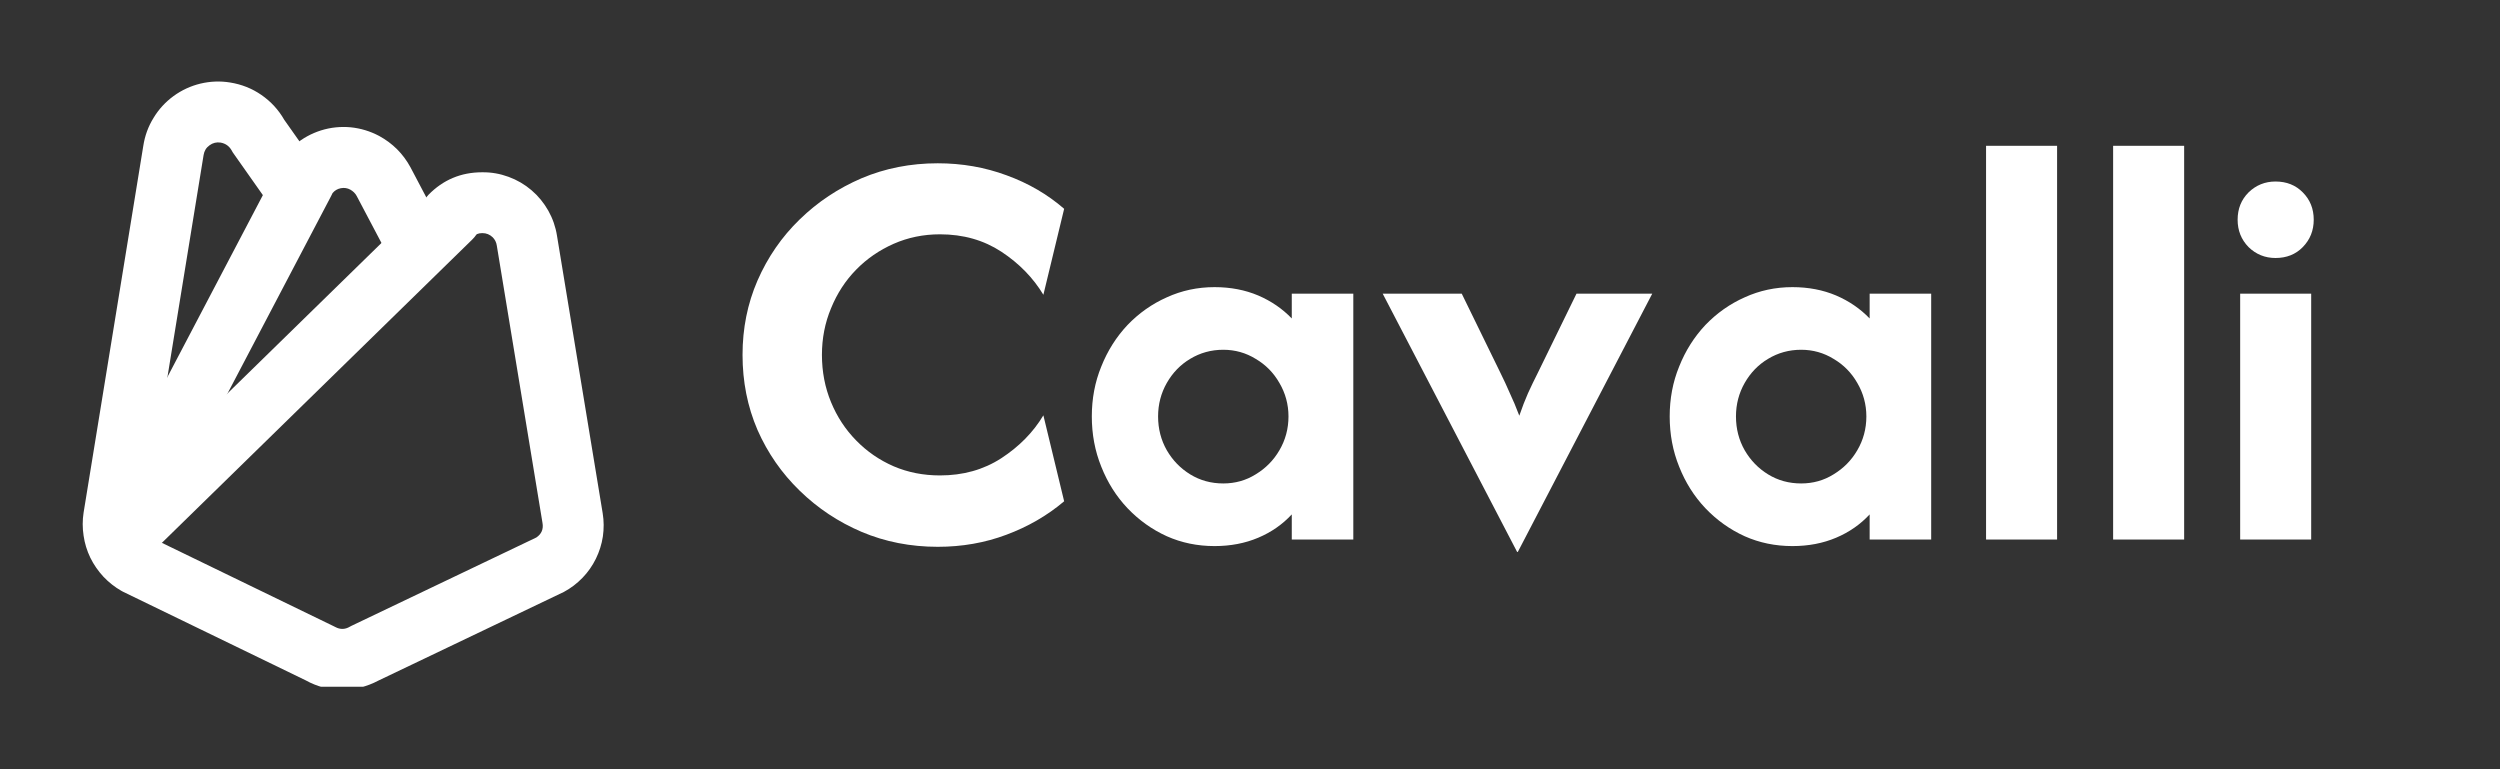
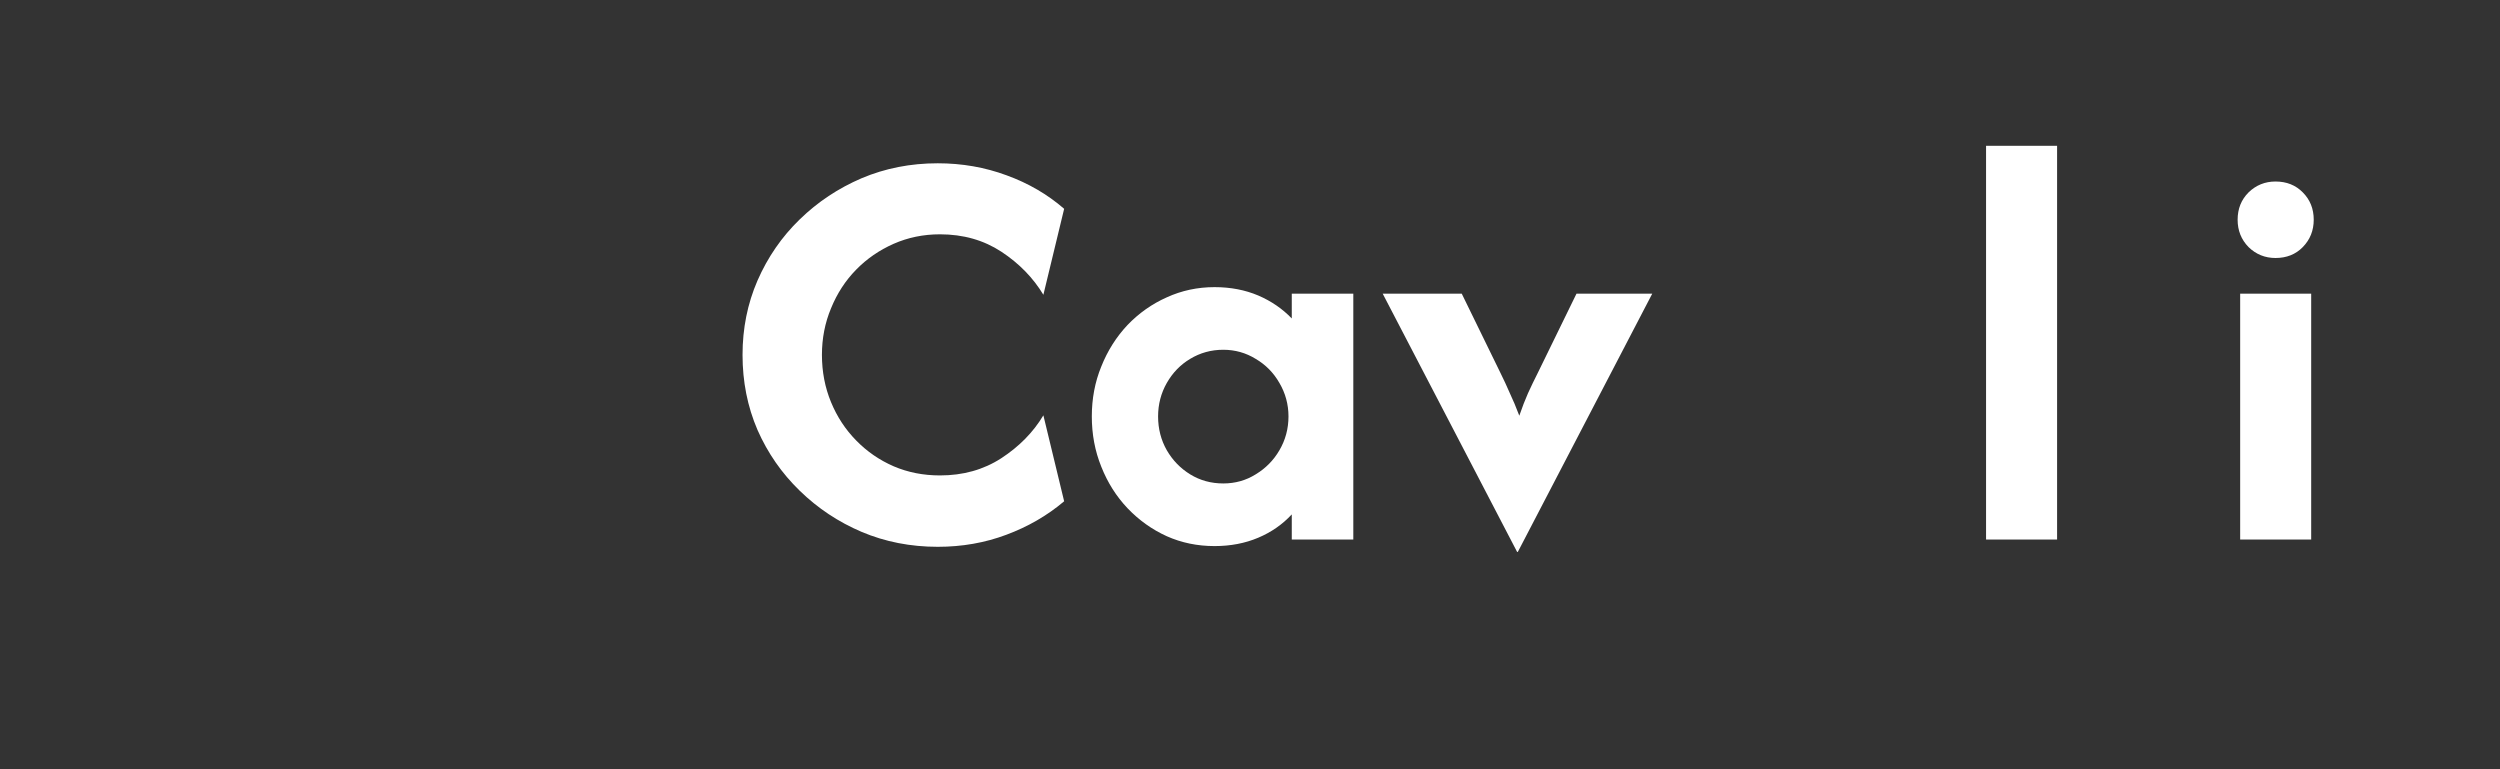
<svg xmlns="http://www.w3.org/2000/svg" width="143" zoomAndPan="magnify" viewBox="0 0 107.25 33" height="44" preserveAspectRatio="xMidYMid meet" version="1.0">
  <rect x="0" y="0" width="107.25" height="33" fill="#333333" stroke="none" />
  <defs>
    <g />
    <clipPath id="9295ae6adf">
-       <path d="M 3.277 5 L 20 5 L 20 25 L 3.277 25 Z M 3.277 5 " clip-rule="nonzero" />
-     </clipPath>
+       </clipPath>
    <clipPath id="adb036052c">
      <path d="M 3.277 3.391 L 26 3.391 L 26 29.461 L 3.277 29.461 Z M 3.277 3.391 " clip-rule="nonzero" />
    </clipPath>
    <clipPath id="d04df12b05">
-       <path d="M 3.277 8 L 21 8 L 21 25 L 3.277 25 Z M 3.277 8 " clip-rule="nonzero" />
-     </clipPath>
+       </clipPath>
  </defs>
  <g fill="#ffffff" fill-opacity="1">
    <g transform="translate(30.902, 23.146)">
      <g>
        <path d="M 9.328 0.312 C 8.16 0.312 7.07 0.098 6.062 -0.328 C 5.062 -0.754 4.176 -1.344 3.406 -2.094 C 2.633 -2.844 2.031 -3.711 1.594 -4.703 C 1.164 -5.703 0.953 -6.773 0.953 -7.922 C 0.953 -9.055 1.164 -10.117 1.594 -11.109 C 2.031 -12.109 2.633 -12.984 3.406 -13.734 C 4.176 -14.484 5.062 -15.07 6.062 -15.5 C 7.07 -15.926 8.16 -16.141 9.328 -16.141 C 10.367 -16.141 11.352 -15.969 12.281 -15.625 C 13.207 -15.289 14.031 -14.812 14.75 -14.188 L 13.859 -10.5 C 13.422 -11.227 12.82 -11.844 12.062 -12.344 C 11.301 -12.844 10.422 -13.094 9.422 -13.094 C 8.711 -13.094 8.051 -12.957 7.438 -12.688 C 6.82 -12.414 6.285 -12.047 5.828 -11.578 C 5.367 -11.109 5.008 -10.555 4.75 -9.922 C 4.488 -9.297 4.359 -8.629 4.359 -7.922 C 4.359 -7.203 4.488 -6.523 4.75 -5.891 C 5.008 -5.266 5.367 -4.719 5.828 -4.25 C 6.285 -3.781 6.82 -3.41 7.438 -3.141 C 8.051 -2.879 8.711 -2.75 9.422 -2.75 C 10.41 -2.75 11.285 -2.992 12.047 -3.484 C 12.816 -3.984 13.422 -4.598 13.859 -5.328 L 14.75 -1.641 C 14.02 -1.023 13.191 -0.547 12.266 -0.203 C 11.348 0.141 10.367 0.312 9.328 0.312 Z M 9.328 0.312 " />
      </g>
    </g>
  </g>
  <g fill="#ffffff" fill-opacity="1">
    <g transform="translate(46.198, 23.146)">
      <g>
        <path d="M 5.906 0.281 C 5.176 0.281 4.492 0.141 3.859 -0.141 C 3.223 -0.43 2.66 -0.832 2.172 -1.344 C 1.691 -1.852 1.316 -2.445 1.047 -3.125 C 0.773 -3.801 0.641 -4.52 0.641 -5.281 C 0.641 -6.039 0.773 -6.754 1.047 -7.422 C 1.316 -8.098 1.691 -8.691 2.172 -9.203 C 2.66 -9.711 3.223 -10.109 3.859 -10.391 C 4.492 -10.68 5.176 -10.828 5.906 -10.828 C 6.594 -10.828 7.219 -10.707 7.781 -10.469 C 8.344 -10.227 8.82 -9.898 9.219 -9.484 L 9.219 -10.547 L 11.859 -10.547 L 11.859 0 L 9.219 0 L 9.219 -1.078 C 8.82 -0.648 8.344 -0.316 7.781 -0.078 C 7.219 0.16 6.594 0.281 5.906 0.281 Z M 6.281 -2.406 C 6.789 -2.406 7.254 -2.535 7.672 -2.797 C 8.098 -3.055 8.438 -3.398 8.688 -3.828 C 8.945 -4.266 9.078 -4.75 9.078 -5.281 C 9.078 -5.801 8.945 -6.281 8.688 -6.719 C 8.438 -7.156 8.098 -7.5 7.672 -7.75 C 7.254 -8.008 6.789 -8.141 6.281 -8.141 C 5.758 -8.141 5.285 -8.008 4.859 -7.75 C 4.441 -7.5 4.109 -7.156 3.859 -6.719 C 3.609 -6.281 3.484 -5.801 3.484 -5.281 C 3.484 -4.75 3.609 -4.266 3.859 -3.828 C 4.109 -3.398 4.441 -3.055 4.859 -2.797 C 5.285 -2.535 5.758 -2.406 6.281 -2.406 Z M 6.281 -2.406 " />
      </g>
    </g>
  </g>
  <g fill="#ffffff" fill-opacity="1">
    <g transform="translate(59.209, 23.146)">
      <g>
        <path d="M 5.875 0.531 L 0.109 -10.547 L 3.5 -10.547 L 5.156 -7.156 C 5.301 -6.863 5.438 -6.57 5.562 -6.281 C 5.695 -6 5.832 -5.676 5.969 -5.312 C 6.094 -5.676 6.219 -6 6.344 -6.281 C 6.477 -6.57 6.617 -6.863 6.766 -7.156 L 8.422 -10.547 L 11.672 -10.547 L 5.906 0.531 Z M 5.875 0.531 " />
      </g>
    </g>
  </g>
  <g fill="#ffffff" fill-opacity="1">
    <g transform="translate(70.989, 23.146)">
      <g>
-         <path d="M 5.906 0.281 C 5.176 0.281 4.492 0.141 3.859 -0.141 C 3.223 -0.43 2.66 -0.832 2.172 -1.344 C 1.691 -1.852 1.316 -2.445 1.047 -3.125 C 0.773 -3.801 0.641 -4.52 0.641 -5.281 C 0.641 -6.039 0.773 -6.754 1.047 -7.422 C 1.316 -8.098 1.691 -8.691 2.172 -9.203 C 2.66 -9.711 3.223 -10.109 3.859 -10.391 C 4.492 -10.68 5.176 -10.828 5.906 -10.828 C 6.594 -10.828 7.219 -10.707 7.781 -10.469 C 8.344 -10.227 8.82 -9.898 9.219 -9.484 L 9.219 -10.547 L 11.859 -10.547 L 11.859 0 L 9.219 0 L 9.219 -1.078 C 8.82 -0.648 8.344 -0.316 7.781 -0.078 C 7.219 0.16 6.594 0.281 5.906 0.281 Z M 6.281 -2.406 C 6.789 -2.406 7.254 -2.535 7.672 -2.797 C 8.098 -3.055 8.438 -3.398 8.688 -3.828 C 8.945 -4.266 9.078 -4.75 9.078 -5.281 C 9.078 -5.801 8.945 -6.281 8.688 -6.719 C 8.438 -7.156 8.098 -7.5 7.672 -7.75 C 7.254 -8.008 6.789 -8.141 6.281 -8.141 C 5.758 -8.141 5.285 -8.008 4.859 -7.75 C 4.441 -7.5 4.109 -7.156 3.859 -6.719 C 3.609 -6.281 3.484 -5.801 3.484 -5.281 C 3.484 -4.75 3.609 -4.266 3.859 -3.828 C 4.109 -3.398 4.441 -3.055 4.859 -2.797 C 5.285 -2.535 5.758 -2.406 6.281 -2.406 Z M 6.281 -2.406 " />
-       </g>
+         </g>
    </g>
  </g>
  <g fill="#ffffff" fill-opacity="1">
    <g transform="translate(83.999, 23.146)">
      <g>
        <path d="M 1.203 0 L 1.203 -16.891 L 4.25 -16.891 L 4.25 0 Z M 1.203 0 " />
      </g>
    </g>
  </g>
  <g fill="#ffffff" fill-opacity="1">
    <g transform="translate(89.45, 23.146)">
      <g>
-         <path d="M 1.203 0 L 1.203 -16.891 L 4.25 -16.891 L 4.25 0 Z M 1.203 0 " />
-       </g>
+         </g>
    </g>
  </g>
  <g fill="#ffffff" fill-opacity="1">
    <g transform="translate(94.9, 23.146)">
      <g>
        <path d="M 2.719 -12.078 C 2.27 -12.078 1.883 -12.234 1.562 -12.547 C 1.25 -12.867 1.094 -13.258 1.094 -13.719 C 1.094 -14.188 1.25 -14.578 1.562 -14.891 C 1.883 -15.203 2.27 -15.359 2.719 -15.359 C 3.195 -15.359 3.586 -15.203 3.891 -14.891 C 4.203 -14.578 4.359 -14.188 4.359 -13.719 C 4.359 -13.258 4.203 -12.867 3.891 -12.547 C 3.586 -12.234 3.195 -12.078 2.719 -12.078 Z M 1.203 0 L 1.203 -10.547 L 4.25 -10.547 L 4.25 0 Z M 1.203 0 " />
      </g>
    </g>
  </g>
  <g clip-path="url(#9295ae6adf)">
    <path fill="#ffffff" d="M 5.008 24.438 C 4.895 24.438 4.785 24.422 4.676 24.395 C 4.566 24.363 4.465 24.324 4.367 24.266 C 4.27 24.211 4.18 24.145 4.098 24.066 C 4.016 23.988 3.949 23.902 3.891 23.805 C 3.832 23.707 3.785 23.605 3.754 23.5 C 3.723 23.391 3.707 23.281 3.703 23.168 C 3.699 23.055 3.711 22.945 3.734 22.836 C 3.762 22.727 3.797 22.621 3.852 22.52 L 11.773 7.426 C 11.793 7.352 11.824 7.281 11.859 7.211 C 12.055 6.824 12.32 6.492 12.652 6.211 C 12.984 5.93 13.355 5.727 13.773 5.594 C 14.188 5.465 14.609 5.422 15.043 5.461 C 15.473 5.504 15.883 5.629 16.266 5.832 C 16.844 6.148 17.293 6.594 17.609 7.176 L 19 9.816 C 19.086 9.969 19.137 10.133 19.152 10.305 C 19.172 10.48 19.156 10.652 19.105 10.82 C 19.055 10.988 18.977 11.141 18.863 11.273 C 18.754 11.41 18.617 11.52 18.465 11.598 C 18.309 11.68 18.145 11.73 17.969 11.746 C 17.797 11.762 17.625 11.742 17.457 11.688 C 17.289 11.637 17.141 11.551 17.008 11.438 C 16.875 11.324 16.766 11.191 16.688 11.035 L 15.301 8.406 C 15.238 8.289 15.145 8.203 15.031 8.137 C 14.902 8.066 14.766 8.047 14.621 8.074 C 14.477 8.102 14.359 8.172 14.266 8.285 C 14.246 8.328 14.227 8.371 14.203 8.414 L 6.164 23.734 C 6.055 23.949 5.895 24.121 5.684 24.246 C 5.477 24.371 5.25 24.438 5.008 24.438 Z M 5.008 24.438 " fill-opacity="1" fill-rule="nonzero" />
  </g>
  <g clip-path="url(#adb036052c)">
-     <path fill="#ffffff" d="M 14.668 29.59 C 14.117 29.59 13.602 29.457 13.117 29.188 L 5.289 25.391 L 5.215 25.352 C 4.926 25.188 4.668 24.984 4.438 24.742 C 4.211 24.496 4.023 24.227 3.875 23.926 C 3.73 23.625 3.633 23.309 3.586 22.98 C 3.535 22.652 3.535 22.32 3.586 21.992 L 6.148 6.254 C 6.215 5.824 6.359 5.426 6.586 5.059 C 6.809 4.688 7.098 4.375 7.445 4.121 C 7.793 3.867 8.18 3.688 8.602 3.586 C 9.02 3.488 9.445 3.469 9.871 3.539 C 10.359 3.617 10.809 3.793 11.215 4.074 C 11.621 4.355 11.949 4.711 12.195 5.141 L 13.777 7.383 C 13.871 7.527 13.934 7.68 13.969 7.848 C 14 8.012 14 8.18 13.969 8.348 C 13.938 8.512 13.875 8.668 13.781 8.809 C 13.691 8.953 13.574 9.074 13.438 9.172 C 13.297 9.266 13.145 9.336 12.98 9.375 C 12.816 9.414 12.648 9.418 12.48 9.391 C 12.312 9.367 12.156 9.309 12.012 9.223 C 11.867 9.133 11.742 9.023 11.641 8.887 L 10.02 6.586 C 9.988 6.543 9.961 6.5 9.938 6.453 C 9.832 6.266 9.676 6.156 9.465 6.117 C 9.289 6.09 9.129 6.129 8.988 6.234 C 8.844 6.336 8.762 6.477 8.734 6.652 L 6.168 22.41 C 6.125 22.695 6.227 22.91 6.473 23.059 L 14.297 26.855 C 14.324 26.867 14.355 26.883 14.383 26.898 C 14.594 27.012 14.805 27.008 15.012 26.883 C 15.031 26.871 15.051 26.859 15.07 26.852 L 23.008 23.059 C 23.23 22.91 23.32 22.703 23.273 22.434 L 21.312 10.531 C 21.293 10.398 21.234 10.281 21.141 10.184 C 21.016 10.062 20.867 10 20.691 10 C 20.516 10 20.367 10.062 20.242 10.191 C 20.121 10.309 19.98 10.398 19.82 10.461 C 19.664 10.523 19.5 10.555 19.332 10.555 C 19.16 10.555 18.996 10.52 18.84 10.457 C 18.684 10.391 18.543 10.297 18.422 10.18 C 18.301 10.062 18.207 9.922 18.141 9.766 C 18.07 9.613 18.035 9.449 18.031 9.277 C 18.027 9.109 18.055 8.945 18.113 8.785 C 18.176 8.625 18.262 8.484 18.379 8.359 C 19.008 7.715 19.777 7.391 20.68 7.391 L 20.695 7.391 C 21.082 7.387 21.453 7.453 21.816 7.586 C 22.18 7.719 22.508 7.91 22.801 8.16 C 23.094 8.41 23.332 8.703 23.523 9.039 C 23.711 9.375 23.836 9.734 23.895 10.113 L 25.855 22.016 C 25.91 22.352 25.91 22.684 25.863 23.016 C 25.812 23.352 25.711 23.668 25.562 23.973 C 25.414 24.273 25.223 24.547 24.988 24.789 C 24.754 25.031 24.488 25.234 24.188 25.395 L 16.23 29.199 C 15.742 29.457 15.219 29.59 14.668 29.59 Z M 14.668 29.59 " fill-opacity="1" fill-rule="nonzero" />
-   </g>
+     </g>
  <g clip-path="url(#d04df12b05)">
    <path fill="#ffffff" d="M 5.062 24.605 C 4.797 24.605 4.551 24.531 4.332 24.383 C 4.109 24.234 3.949 24.039 3.848 23.793 C 3.75 23.547 3.727 23.293 3.781 23.035 C 3.832 22.773 3.957 22.551 4.145 22.363 L 18.434 8.402 C 18.555 8.281 18.699 8.191 18.859 8.125 C 19.02 8.062 19.188 8.027 19.363 8.031 C 19.535 8.031 19.703 8.066 19.859 8.137 C 20.02 8.203 20.16 8.301 20.281 8.426 C 20.402 8.547 20.496 8.691 20.562 8.852 C 20.625 9.012 20.656 9.18 20.656 9.352 C 20.652 9.527 20.617 9.691 20.551 9.852 C 20.48 10.012 20.387 10.152 20.262 10.273 L 5.977 24.234 C 5.723 24.484 5.418 24.605 5.062 24.605 Z M 5.062 24.605 " fill-opacity="1" fill-rule="nonzero" />
  </g>
</svg>